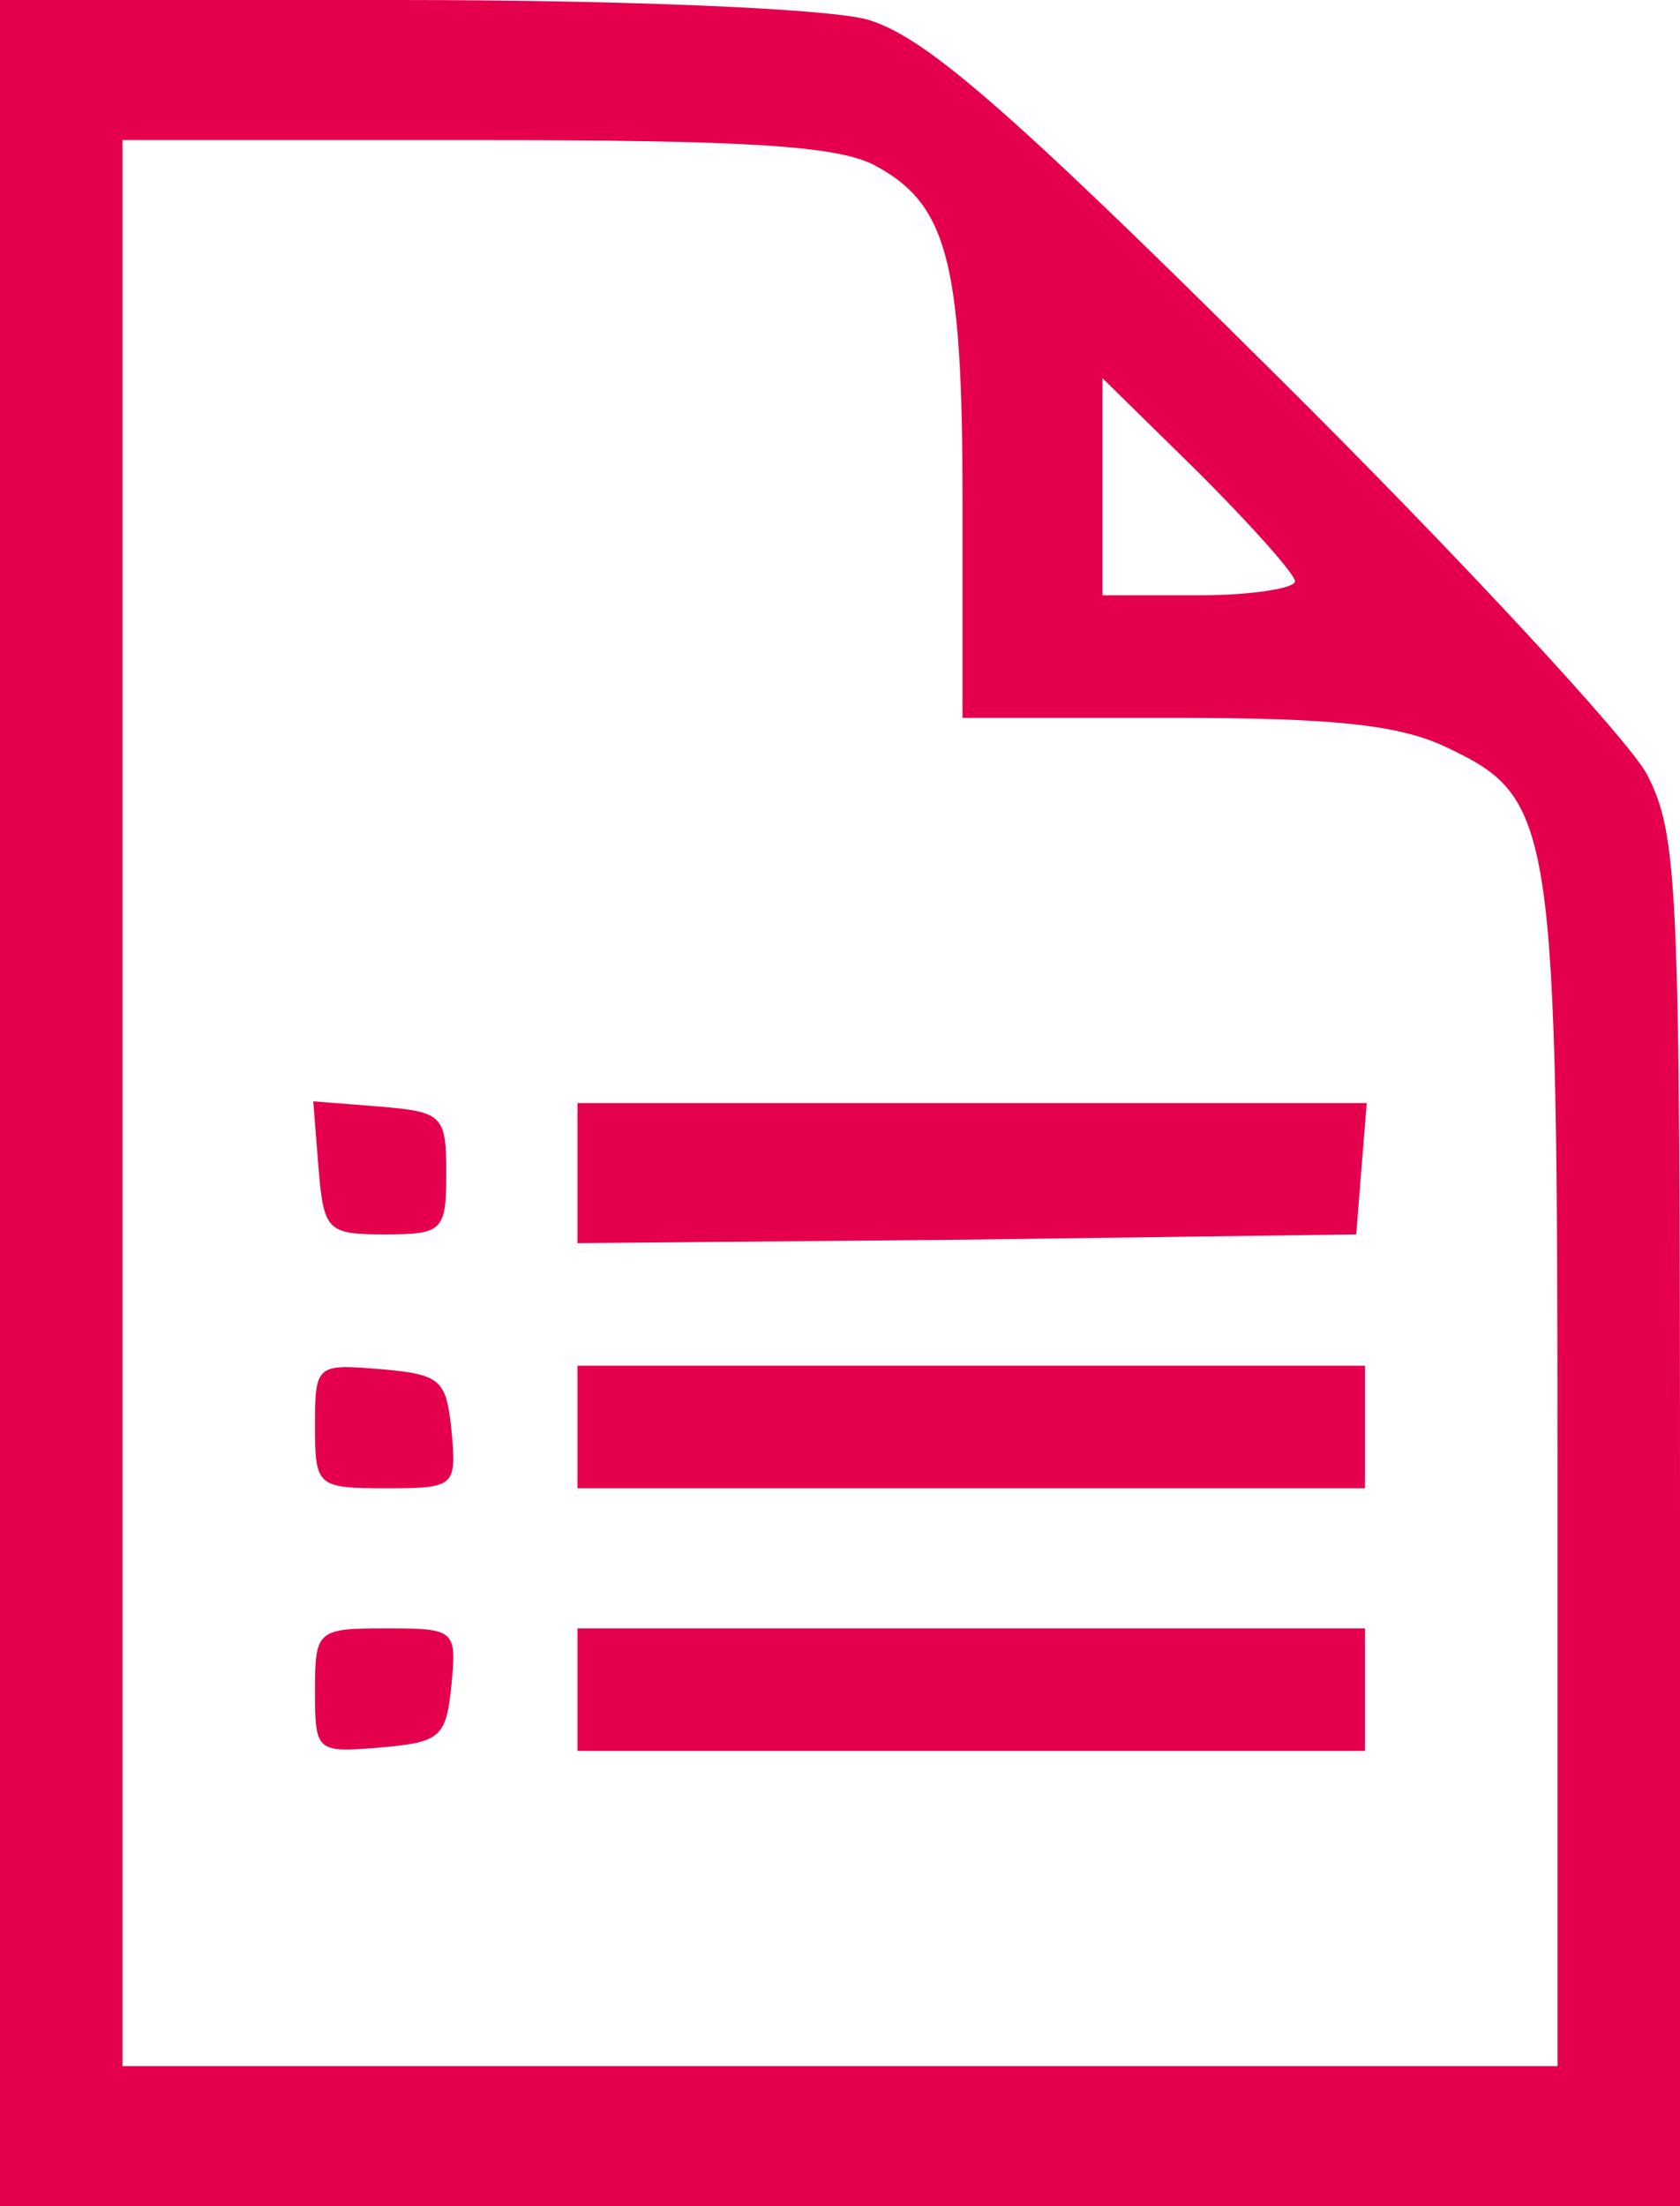
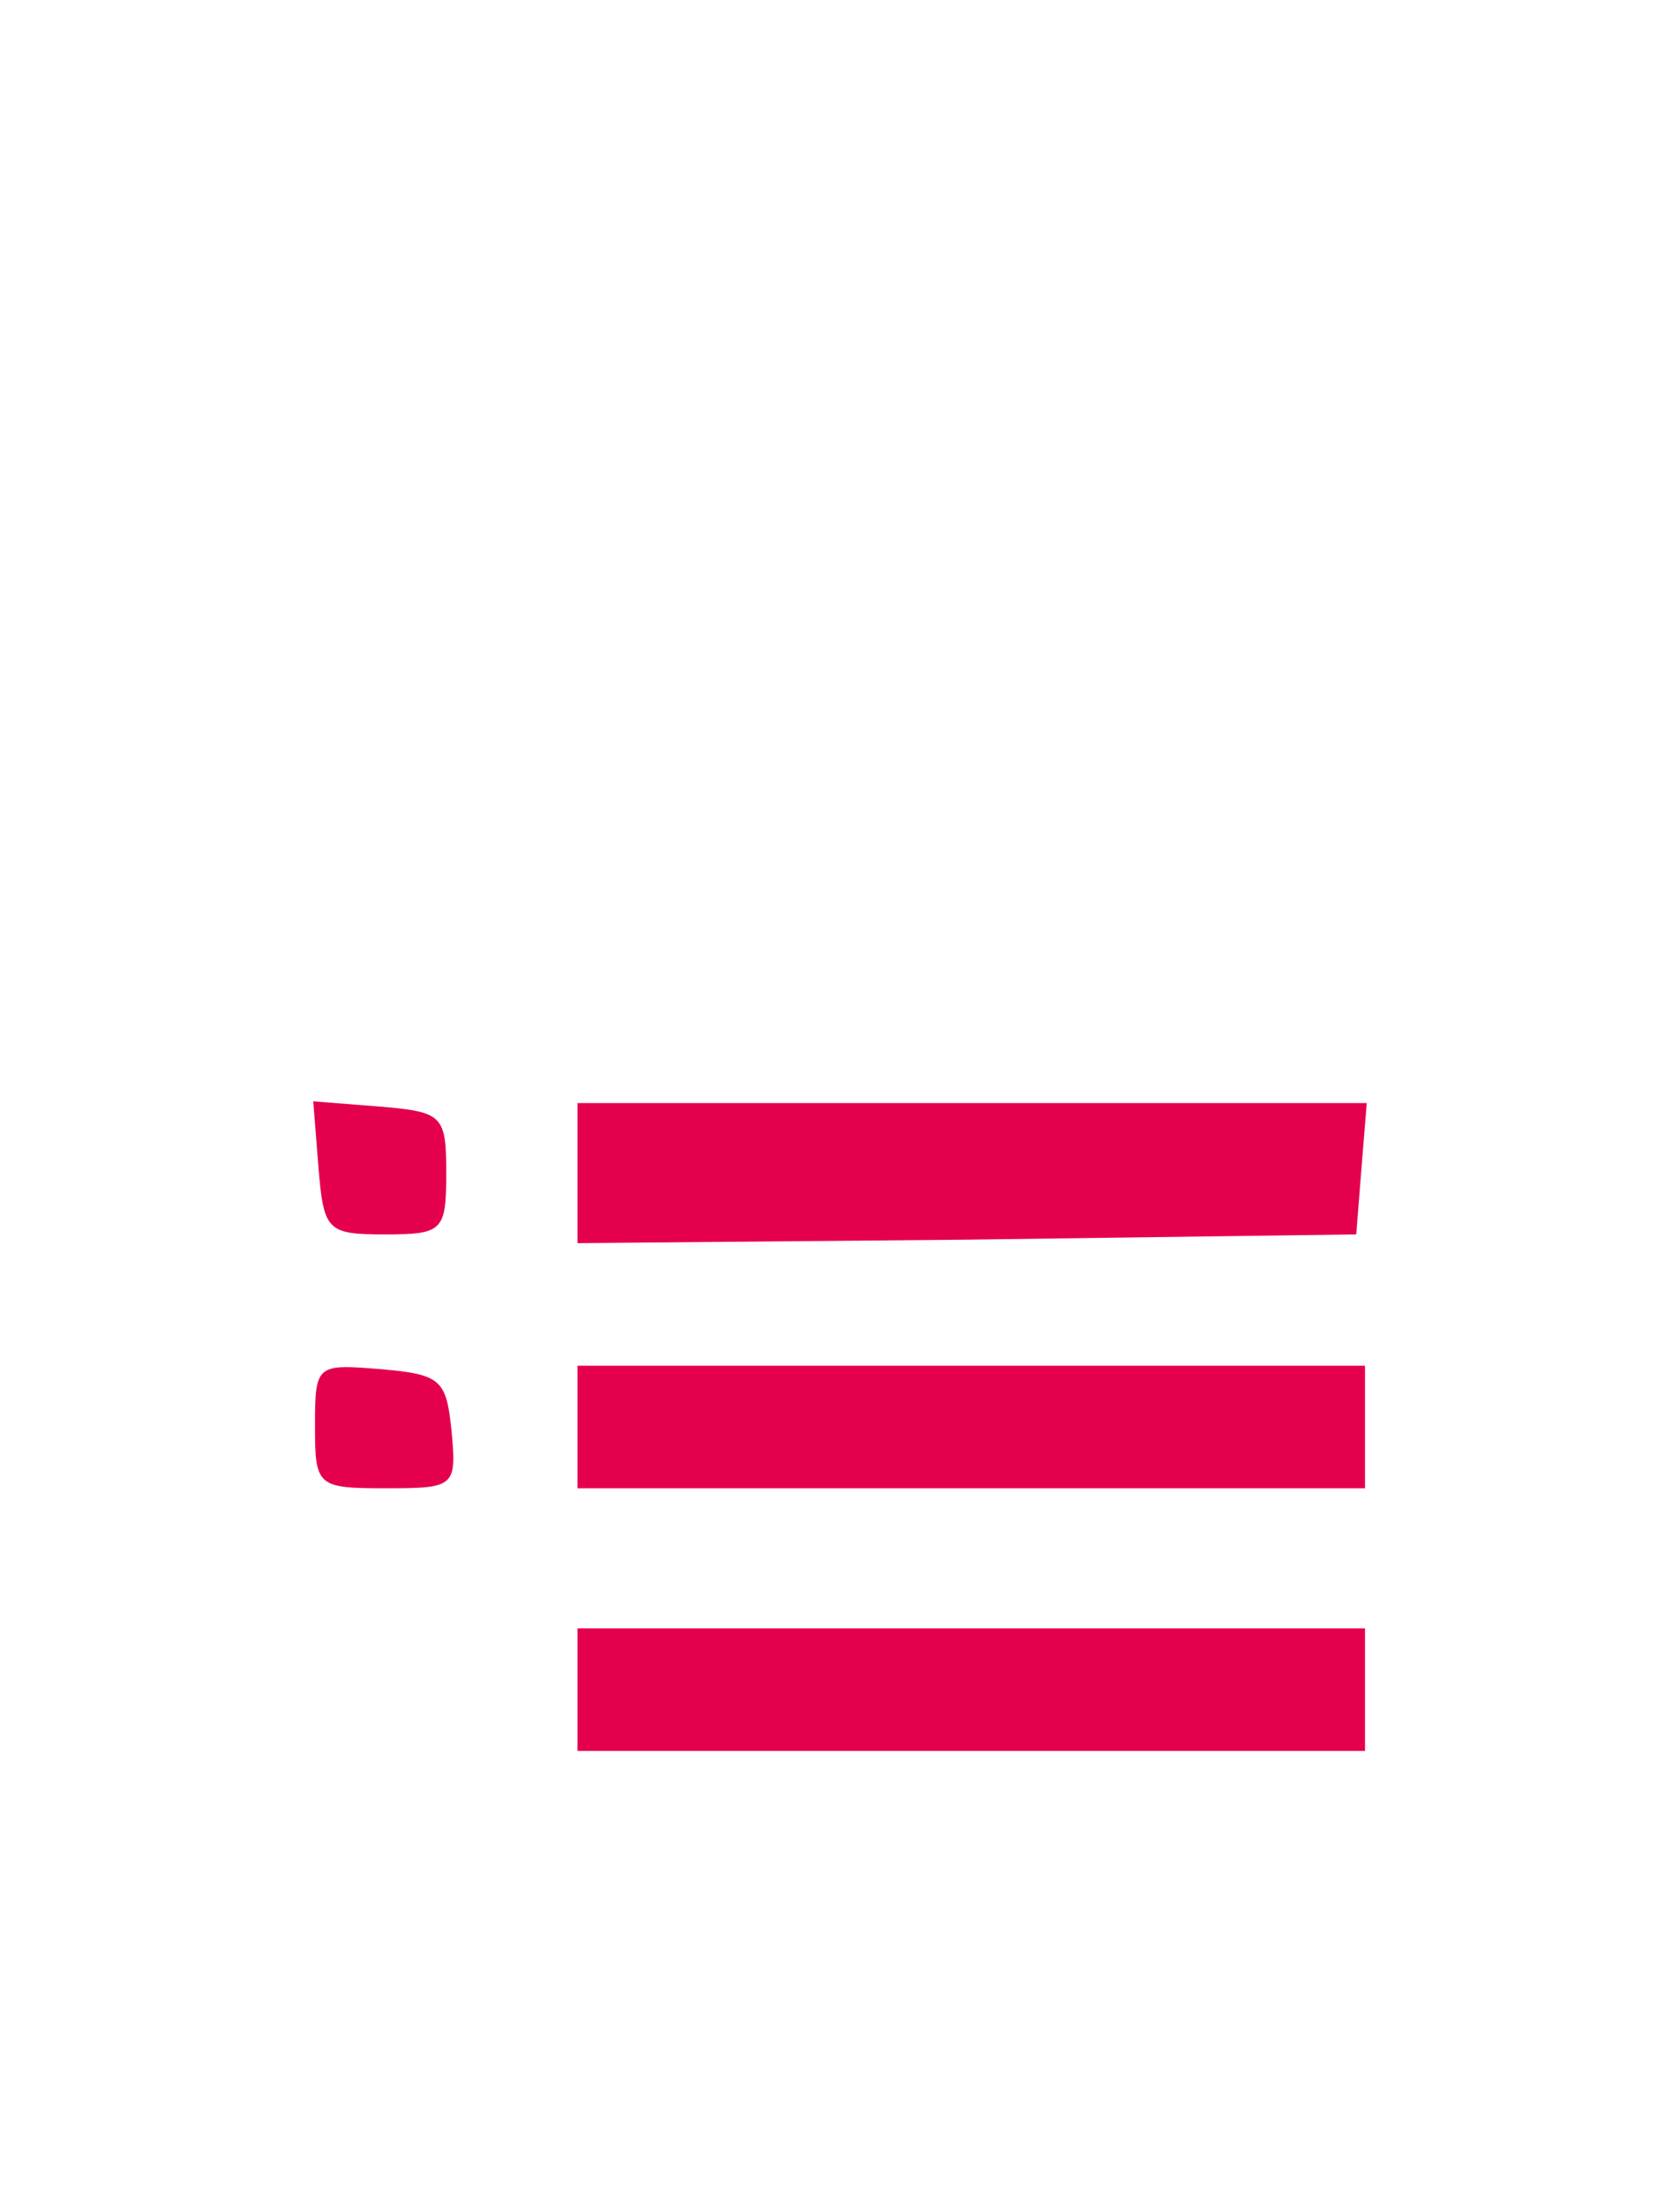
<svg xmlns="http://www.w3.org/2000/svg" width="96px" height="126px" viewBox="0 0 96 126" version="1.1">
  <title>Group</title>
  <g id="Page-1" stroke="none" stroke-width="1" fill="none" fill-rule="evenodd">
    <g id="aa35840aa912e31837282cba06993172626caed6_1" transform="translate(-0, -0)" fill="#E5004D" fill-rule="nonzero">
      <g id="Group" transform="translate(48, 63) scale(-1, 1) rotate(-180) translate(-48, -63) translate(0, 0)">
-         <path d="M0,63 L0,0 L48,0 L96,0 L96,39 C96,75.6 95.9,78.3 94.1,81.8 C93,83.8 83.5,94.1 72.8,104.7 C57.2,120.2 52.7,124 49.5,124.9 C47.2,125.5 36,126 22.8,126 L0,126 L0,63 Z M49.9,116.6 C54.1,114.4 55,111.2 55,97.5 L55,85 L67.1,85 C76.3,85 80,84.6 82.7,83.3 C88.8,80.4 89,79.1 89,41.5 L89,8 L48,8 L7,8 L7,63 L7,118 L27,118 C42.4,118 47.7,117.7 49.9,116.6 Z M74,92.8 C74,92.4 71.5,92 68.5,92 L63,92 L63,98.2 L63,104.4 L68.5,99 C71.5,96 74,93.2 74,92.8 Z" id="Shape" />
        <path d="M18.2,59.3 C18.5,55.7 18.7,55.5 22,55.5 C25.3,55.5 25.5,55.7 25.5,59 C25.5,62.3 25.3,62.5 21.7,62.8 L17.9,63.1 L18.2,59.3 Z" id="Path" />
        <polygon id="Path" points="33 59 33 55 55.3 55.2 77.5 55.5 77.8 59.3 78.1 63 55.6 63 33 63" />
        <path d="M18,44.6 C18,41.1 18.1,41 22.1,41 C26,41 26.1,41.1 25.8,44.3 C25.5,47.2 25.2,47.5 21.8,47.8 C18.1,48.1 18,48.1 18,44.6 Z" id="Path" />
        <polygon id="Path" points="33 44.5 33 41 55.5 41 78 41 78 44.5 78 48 55.5 48 33 48" />
-         <path d="M18,29.4 C18,25.9 18.1,25.9 21.8,26.2 C25.2,26.5 25.5,26.8 25.8,29.8 C26.1,32.9 26,33 22.1,33 C18.1,33 18,32.9 18,29.4 Z" id="Path" />
        <polygon id="Path" points="33 29.5 33 26 55.5 26 78 26 78 29.5 78 33 55.5 33 33 33" />
      </g>
    </g>
  </g>
</svg>